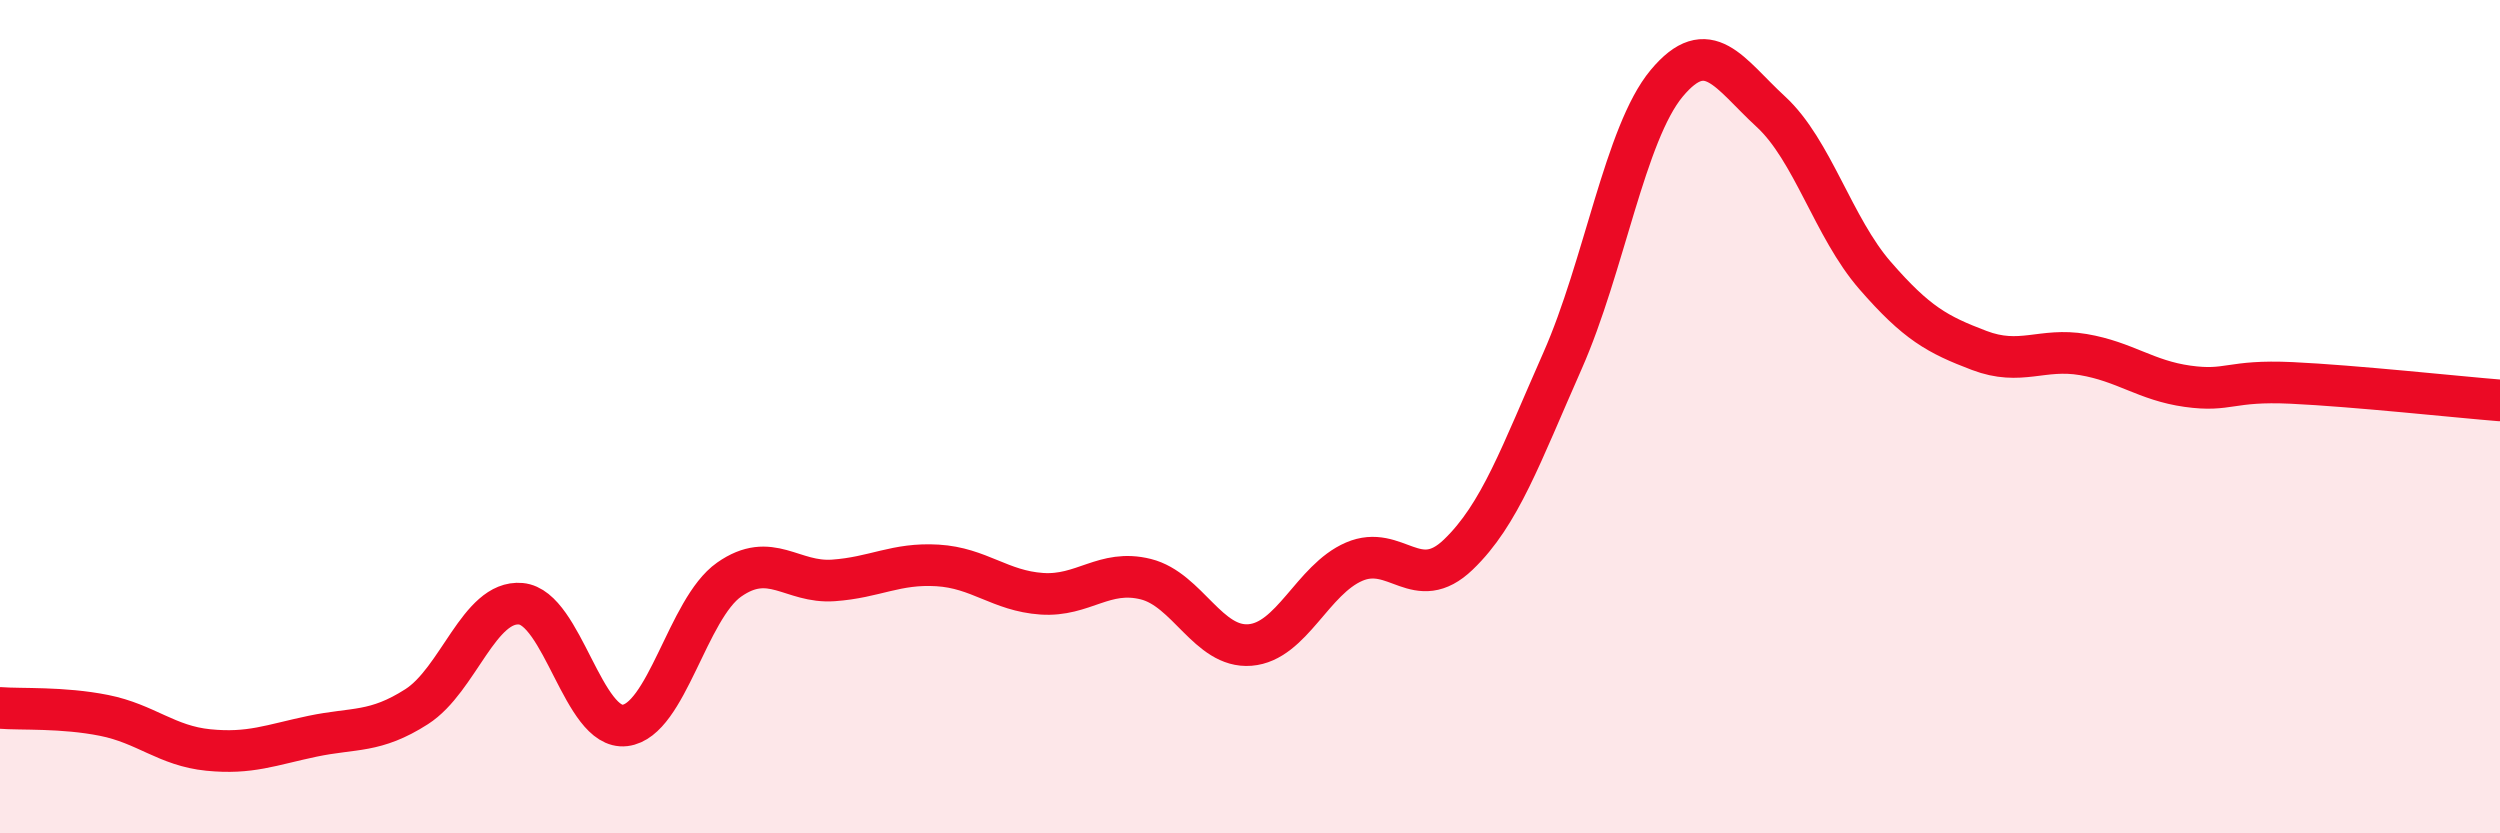
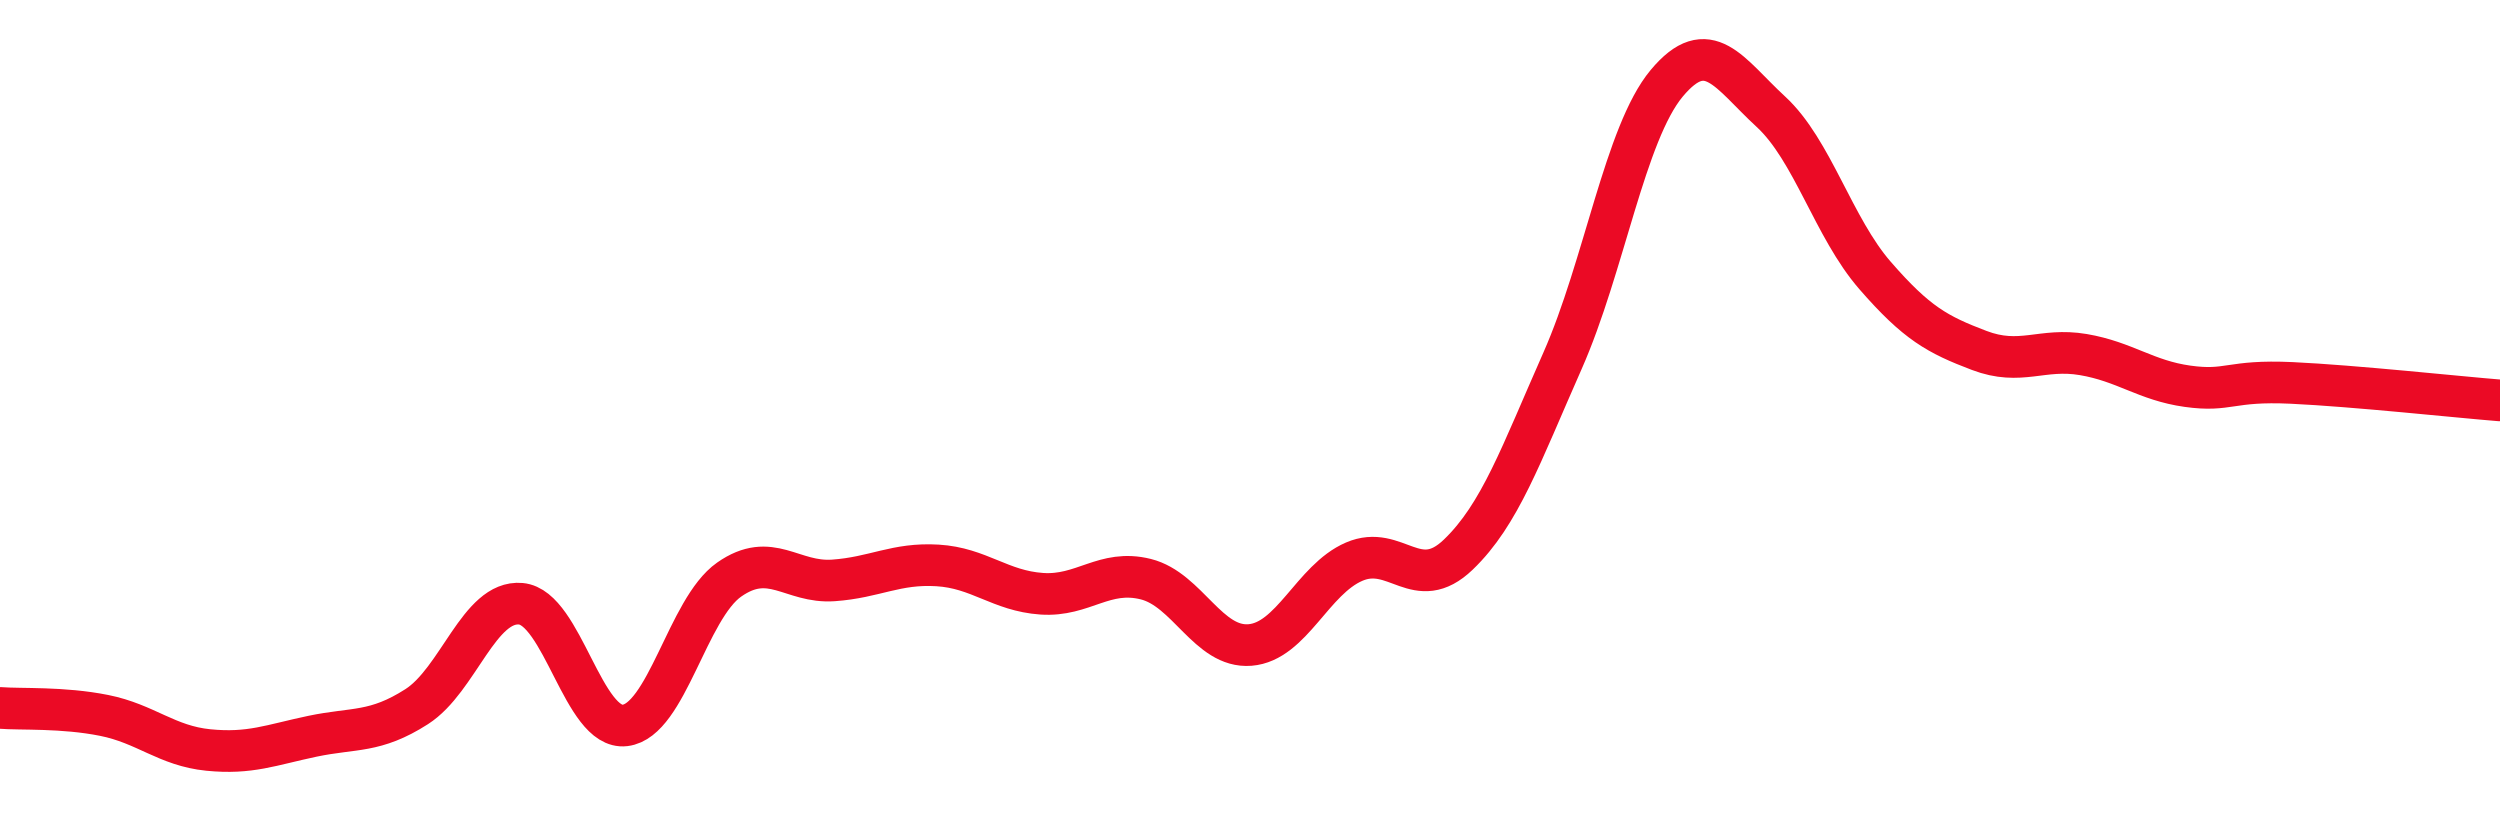
<svg xmlns="http://www.w3.org/2000/svg" width="60" height="20" viewBox="0 0 60 20">
-   <path d="M 0,16.99 C 0.5,17.03 1.5,16.97 2.5,17.17 C 3.5,17.37 4,17.9 5,18 C 6,18.1 6.5,17.88 7.5,17.67 C 8.5,17.46 9,17.6 10,16.96 C 11,16.32 11.5,14.4 12.5,14.49 C 13.5,14.58 14,17.53 15,17.41 C 16,17.29 16.5,14.61 17.5,13.91 C 18.5,13.21 19,14 20,13.93 C 21,13.86 21.5,13.51 22.5,13.57 C 23.5,13.63 24,14.18 25,14.25 C 26,14.32 26.5,13.65 27.5,13.9 C 28.5,14.15 29,15.56 30,15.48 C 31,15.4 31.5,13.91 32.5,13.48 C 33.5,13.05 34,14.27 35,13.31 C 36,12.35 36.5,10.92 37.5,8.66 C 38.5,6.4 39,3.2 40,2 C 41,0.8 41.5,1.76 42.5,2.68 C 43.5,3.6 44,5.46 45,6.61 C 46,7.76 46.5,8.03 47.5,8.41 C 48.5,8.79 49,8.34 50,8.51 C 51,8.68 51.5,9.13 52.5,9.27 C 53.5,9.41 53.5,9.12 55,9.19 C 56.5,9.26 59,9.53 60,9.61L60 20L0 20Z" fill="#EB0A25" opacity="0.1" stroke-linecap="round" stroke-linejoin="round" />
  <path d="M 0,16.99 C 0.5,17.03 1.5,16.97 2.5,17.17 C 3.5,17.37 4,17.9 5,18 C 6,18.1 6.5,17.88 7.5,17.67 C 8.5,17.46 9,17.6 10,16.96 C 11,16.32 11.5,14.4 12.5,14.49 C 13.5,14.58 14,17.53 15,17.41 C 16,17.29 16.5,14.61 17.5,13.91 C 18.5,13.21 19,14 20,13.93 C 21,13.86 21.5,13.51 22.5,13.57 C 23.5,13.63 24,14.18 25,14.25 C 26,14.32 26.5,13.65 27.5,13.9 C 28.5,14.15 29,15.56 30,15.48 C 31,15.4 31.5,13.91 32.5,13.48 C 33.5,13.05 34,14.27 35,13.31 C 36,12.35 36.5,10.92 37.5,8.66 C 38.5,6.4 39,3.2 40,2 C 41,0.8 41.5,1.76 42.5,2.68 C 43.5,3.6 44,5.46 45,6.61 C 46,7.76 46.5,8.03 47.5,8.41 C 48.5,8.79 49,8.34 50,8.51 C 51,8.68 51.5,9.13 52.5,9.27 C 53.5,9.41 53.5,9.12 55,9.19 C 56.5,9.26 59,9.53 60,9.61" stroke="#EB0A25" stroke-width="1" fill="none" stroke-linecap="round" stroke-linejoin="round" />
</svg>